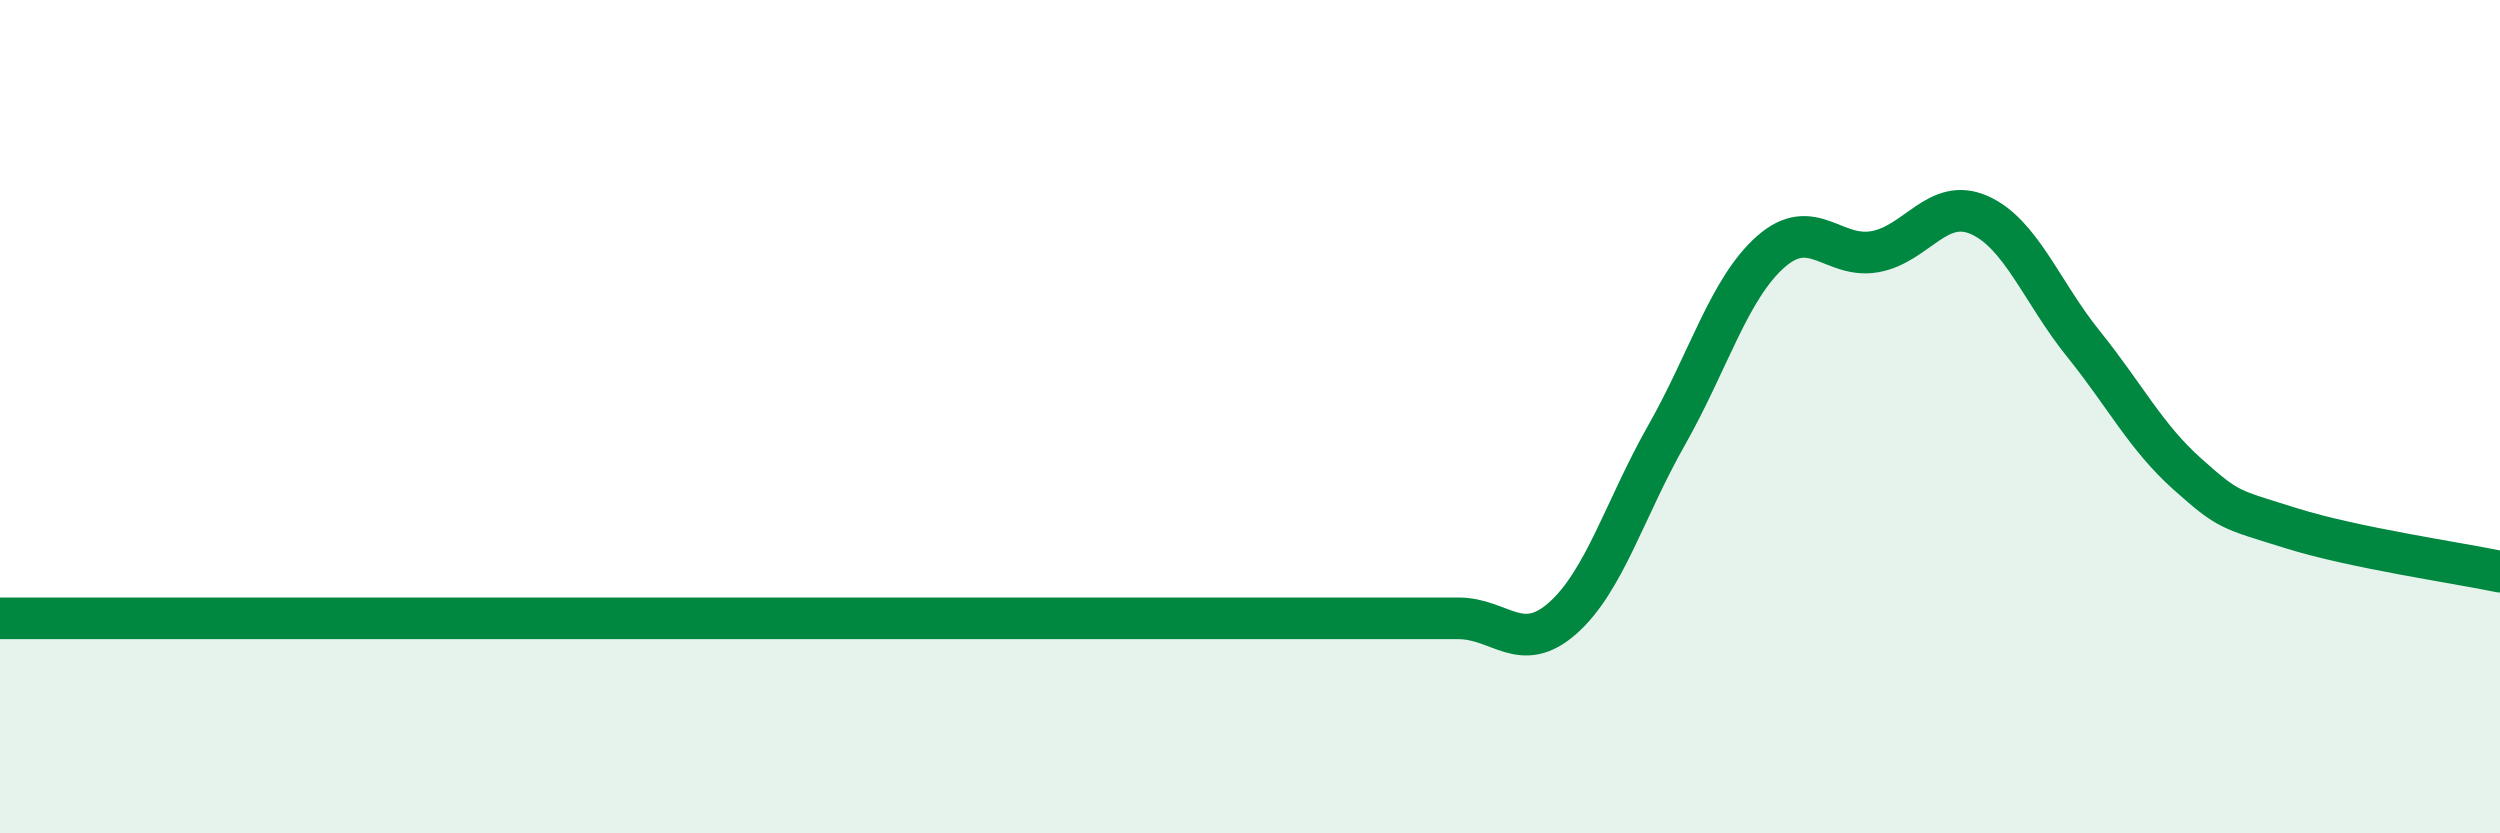
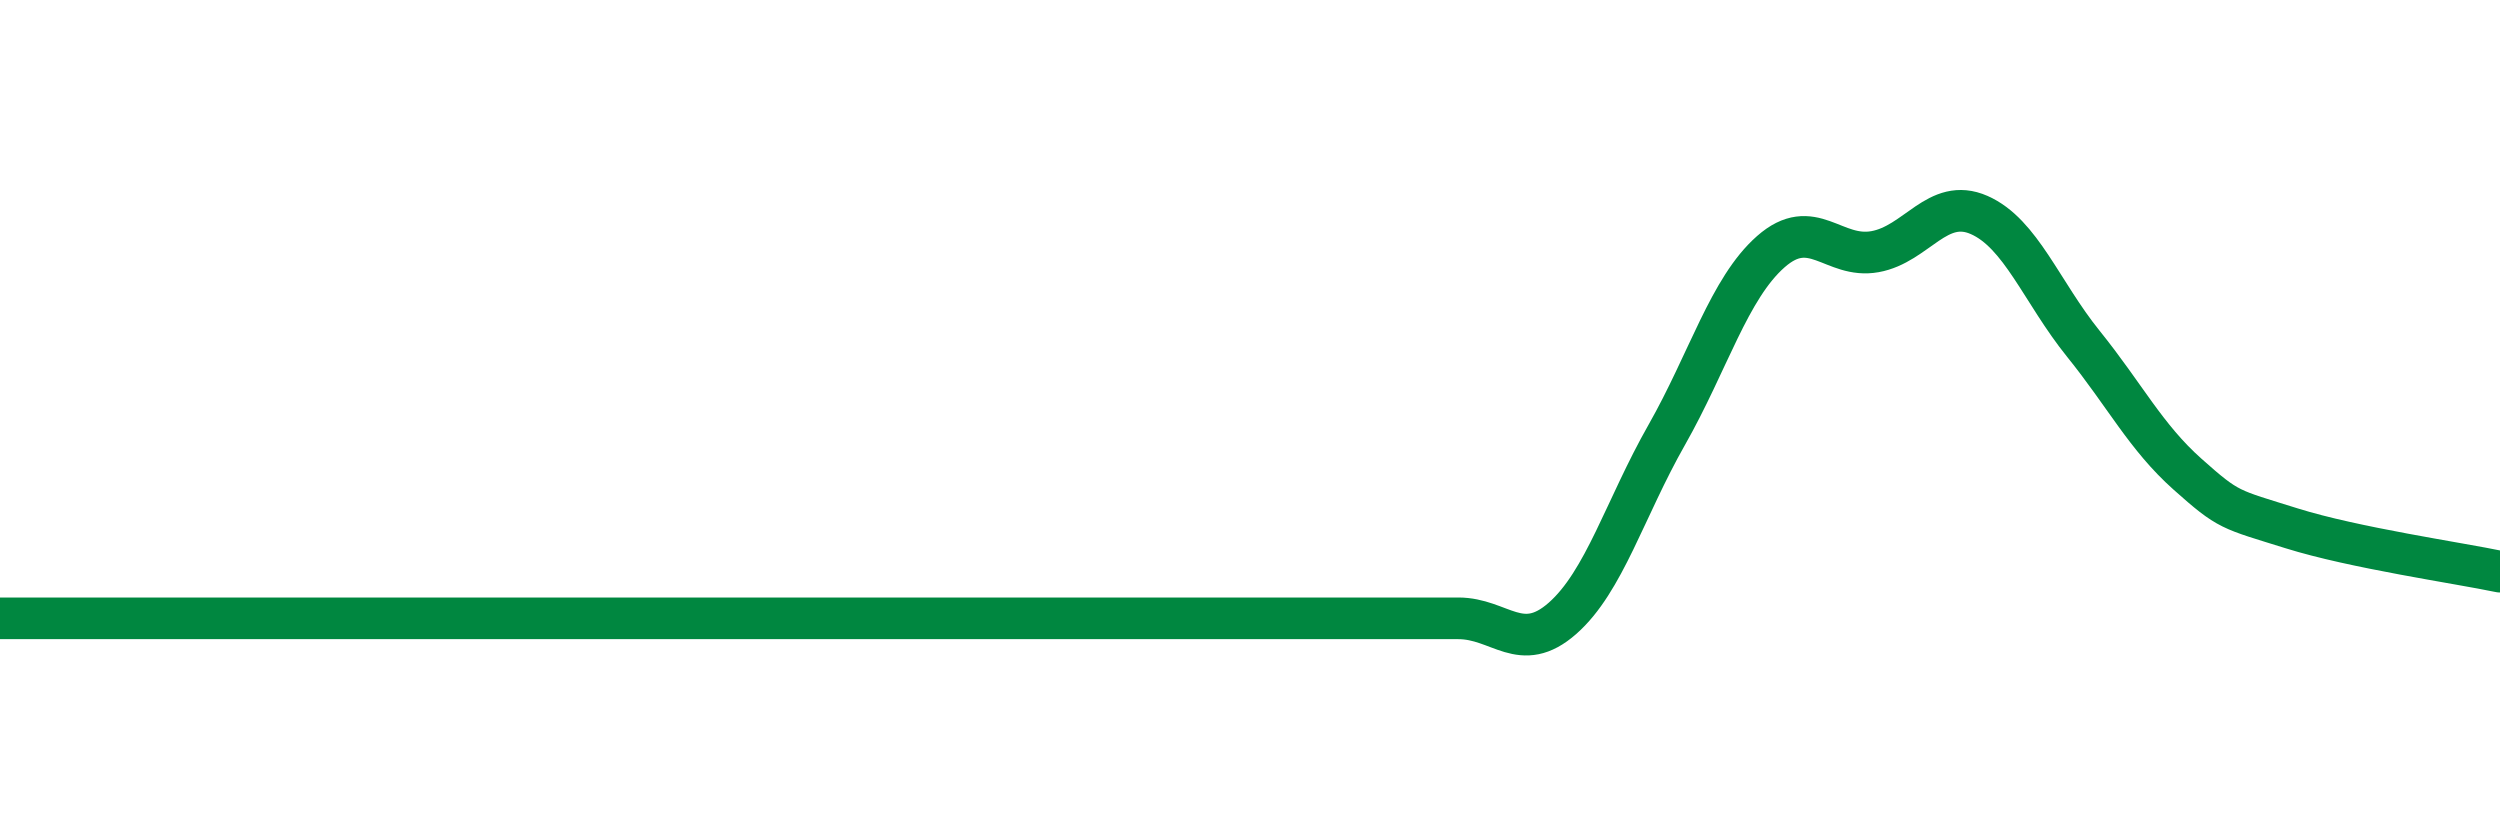
<svg xmlns="http://www.w3.org/2000/svg" width="60" height="20" viewBox="0 0 60 20">
-   <path d="M 0,14.84 C 0.5,14.84 1.5,14.84 2.5,14.84 C 3.5,14.84 4,14.84 5,14.84 C 6,14.84 6.5,14.84 7.5,14.84 C 8.5,14.84 9,14.84 10,14.84 C 11,14.84 11.5,14.84 12.5,14.84 C 13.5,14.84 14,14.84 15,14.84 C 16,14.84 16.5,14.84 17.5,14.84 C 18.5,14.84 19,14.84 20,14.84 C 21,14.84 21.5,14.84 22.5,14.84 C 23.5,14.84 24,14.84 25,14.84 C 26,14.84 26.5,14.84 27.5,14.84 C 28.5,14.84 29,14.84 30,14.84 C 31,14.84 31.5,14.84 32.5,14.84 C 33.5,14.84 34,14.84 35,14.84 C 36,14.84 36.5,15.72 37.5,14.84 C 38.5,13.96 39,12.2 40,10.44 C 41,8.68 41.5,6.92 42.5,6.04 C 43.5,5.16 44,6.22 45,6.04 C 46,5.86 46.5,4.72 47.5,5.16 C 48.5,5.6 49,7.01 50,8.25 C 51,9.49 51.5,10.49 52.5,11.38 C 53.5,12.27 53.5,12.21 55,12.68 C 56.5,13.15 59,13.51 60,13.72L60 20L0 20Z" fill="#008740" opacity="0.1" stroke-linecap="round" stroke-linejoin="round" />
  <path d="M 0,14.84 C 0.5,14.84 1.5,14.84 2.5,14.84 C 3.5,14.84 4,14.84 5,14.84 C 6,14.84 6.5,14.84 7.5,14.84 C 8.5,14.84 9,14.84 10,14.84 C 11,14.84 11.5,14.84 12.5,14.84 C 13.5,14.84 14,14.84 15,14.84 C 16,14.84 16.5,14.84 17.5,14.84 C 18.5,14.84 19,14.84 20,14.84 C 21,14.84 21.5,14.84 22.5,14.84 C 23.5,14.84 24,14.84 25,14.84 C 26,14.84 26.5,14.84 27.5,14.84 C 28.5,14.84 29,14.84 30,14.84 C 31,14.84 31.5,14.84 32.5,14.84 C 33.5,14.84 34,14.84 35,14.84 C 36,14.84 36.5,15.72 37.5,14.84 C 38.5,13.96 39,12.2 40,10.44 C 41,8.68 41.5,6.92 42.5,6.04 C 43.5,5.16 44,6.22 45,6.04 C 46,5.86 46.5,4.72 47.5,5.16 C 48.5,5.6 49,7.01 50,8.25 C 51,9.49 51.5,10.49 52.5,11.38 C 53.5,12.27 53.5,12.21 55,12.68 C 56.5,13.15 59,13.51 60,13.72" stroke="#008740" stroke-width="1" fill="none" stroke-linecap="round" stroke-linejoin="round" />
</svg>